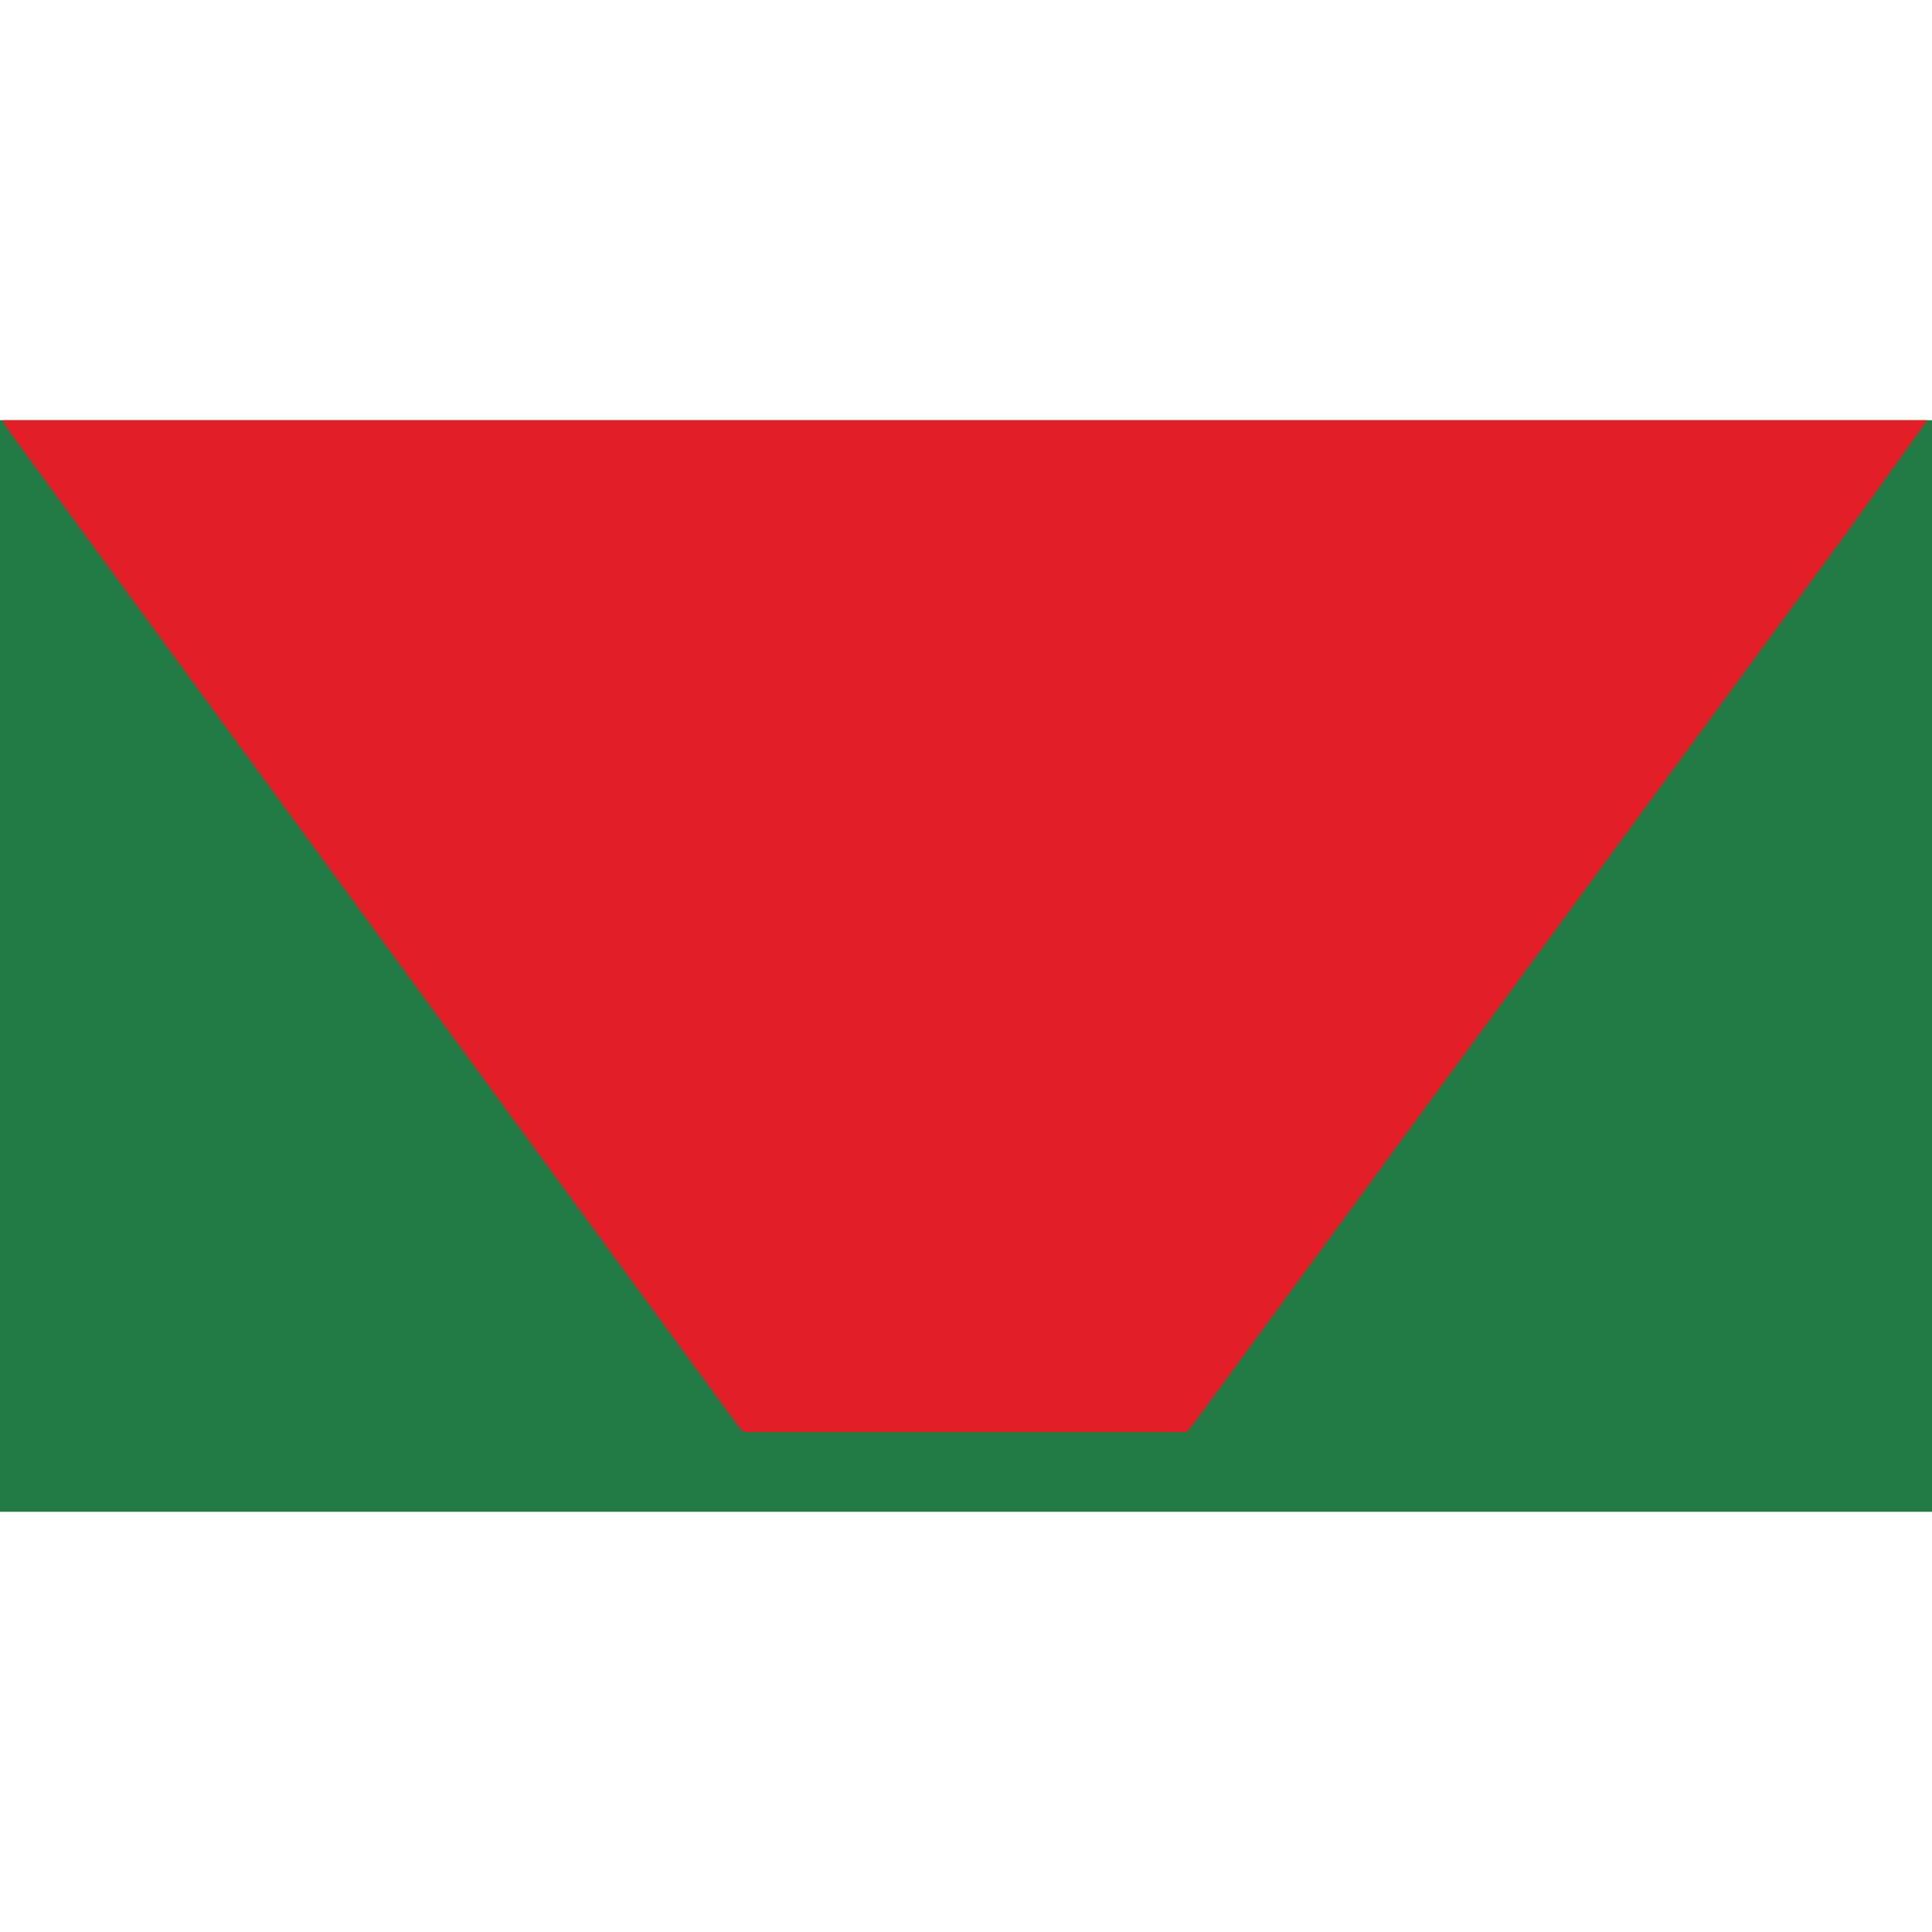
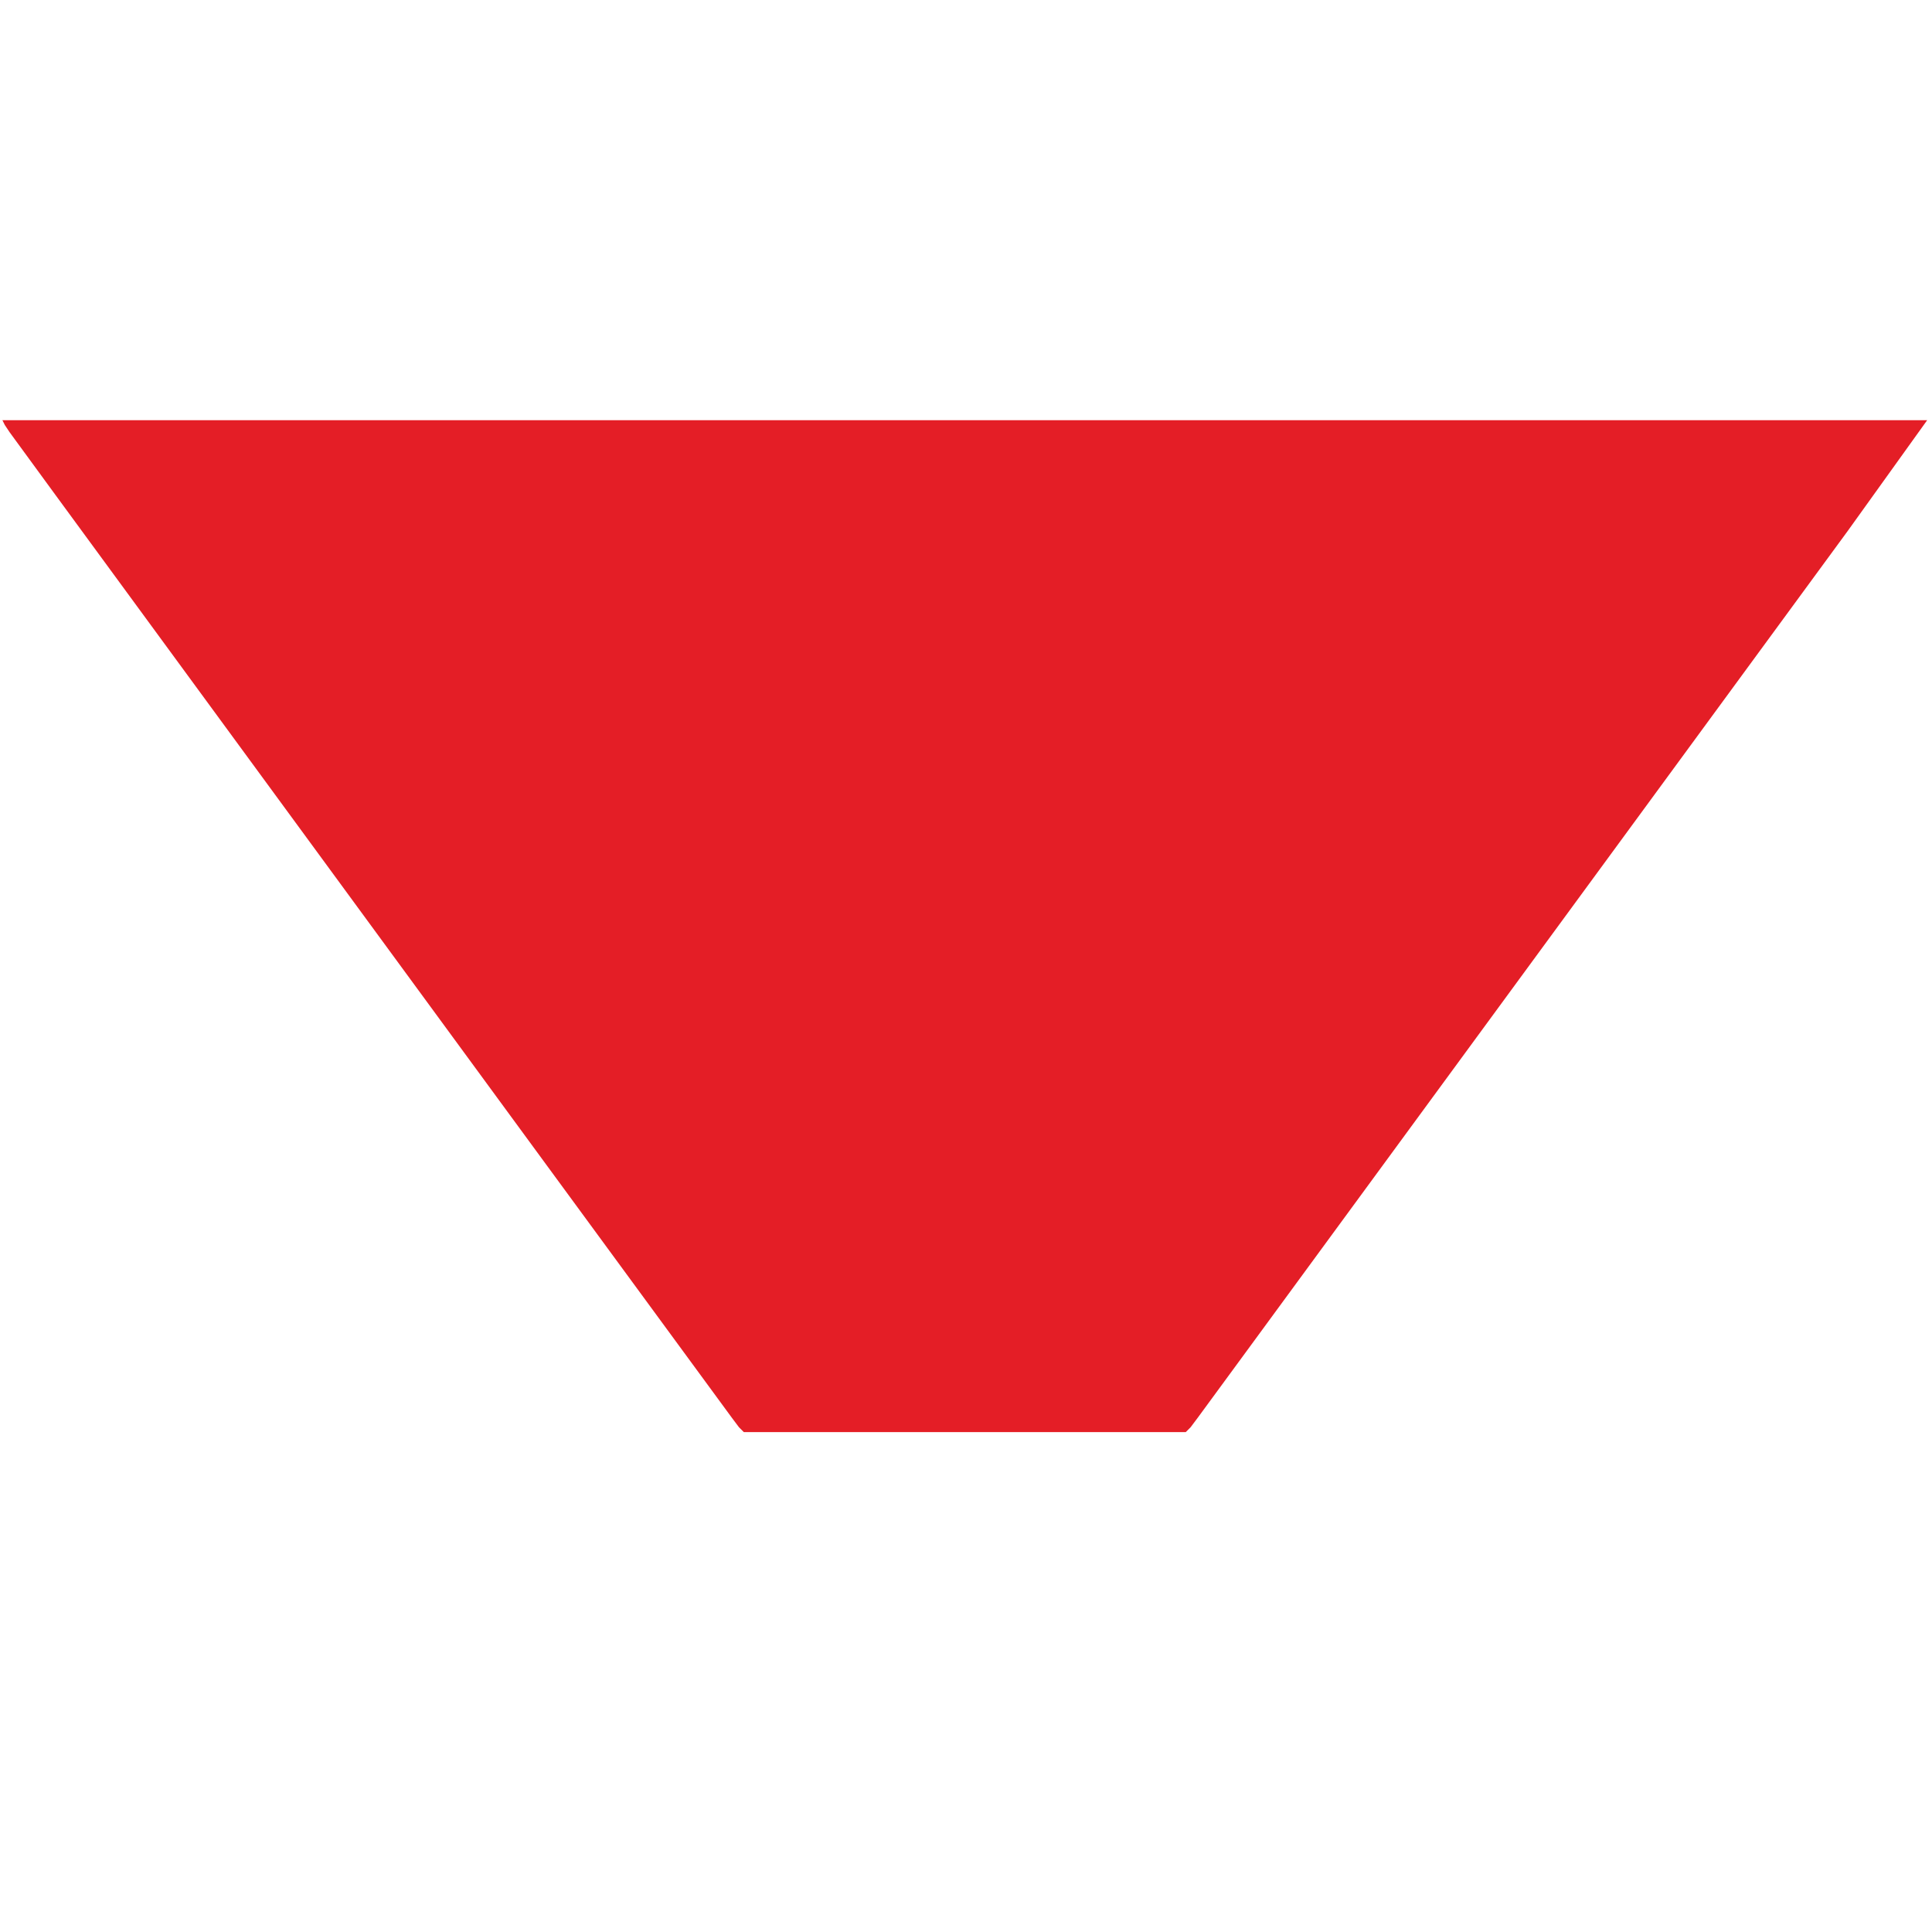
<svg xmlns="http://www.w3.org/2000/svg" viewBox="0 0 800 800">
  <g transform="translate(0, 174)">
-     <rect width="800" height="452" fill="#1f7a44" />
-     <path d="       M1 0       L798 0       L765 46       L647 207       L518 383       L496 413       L493 417       L491 419       L308 419       L306 417       L303 413       L226 308       L119 162       L23 31       L4 5       L2 2       Z     " fill="#e41e26" />
+     <path d="       M1 0       L798 0       L765 46       L647 207       L518 383       L496 413       L493 417       L491 419       L308 419       L306 417       L303 413       L226 308       L119 162       L23 31       L4 5       L2 2       " fill="#e41e26" />
  </g>
</svg>